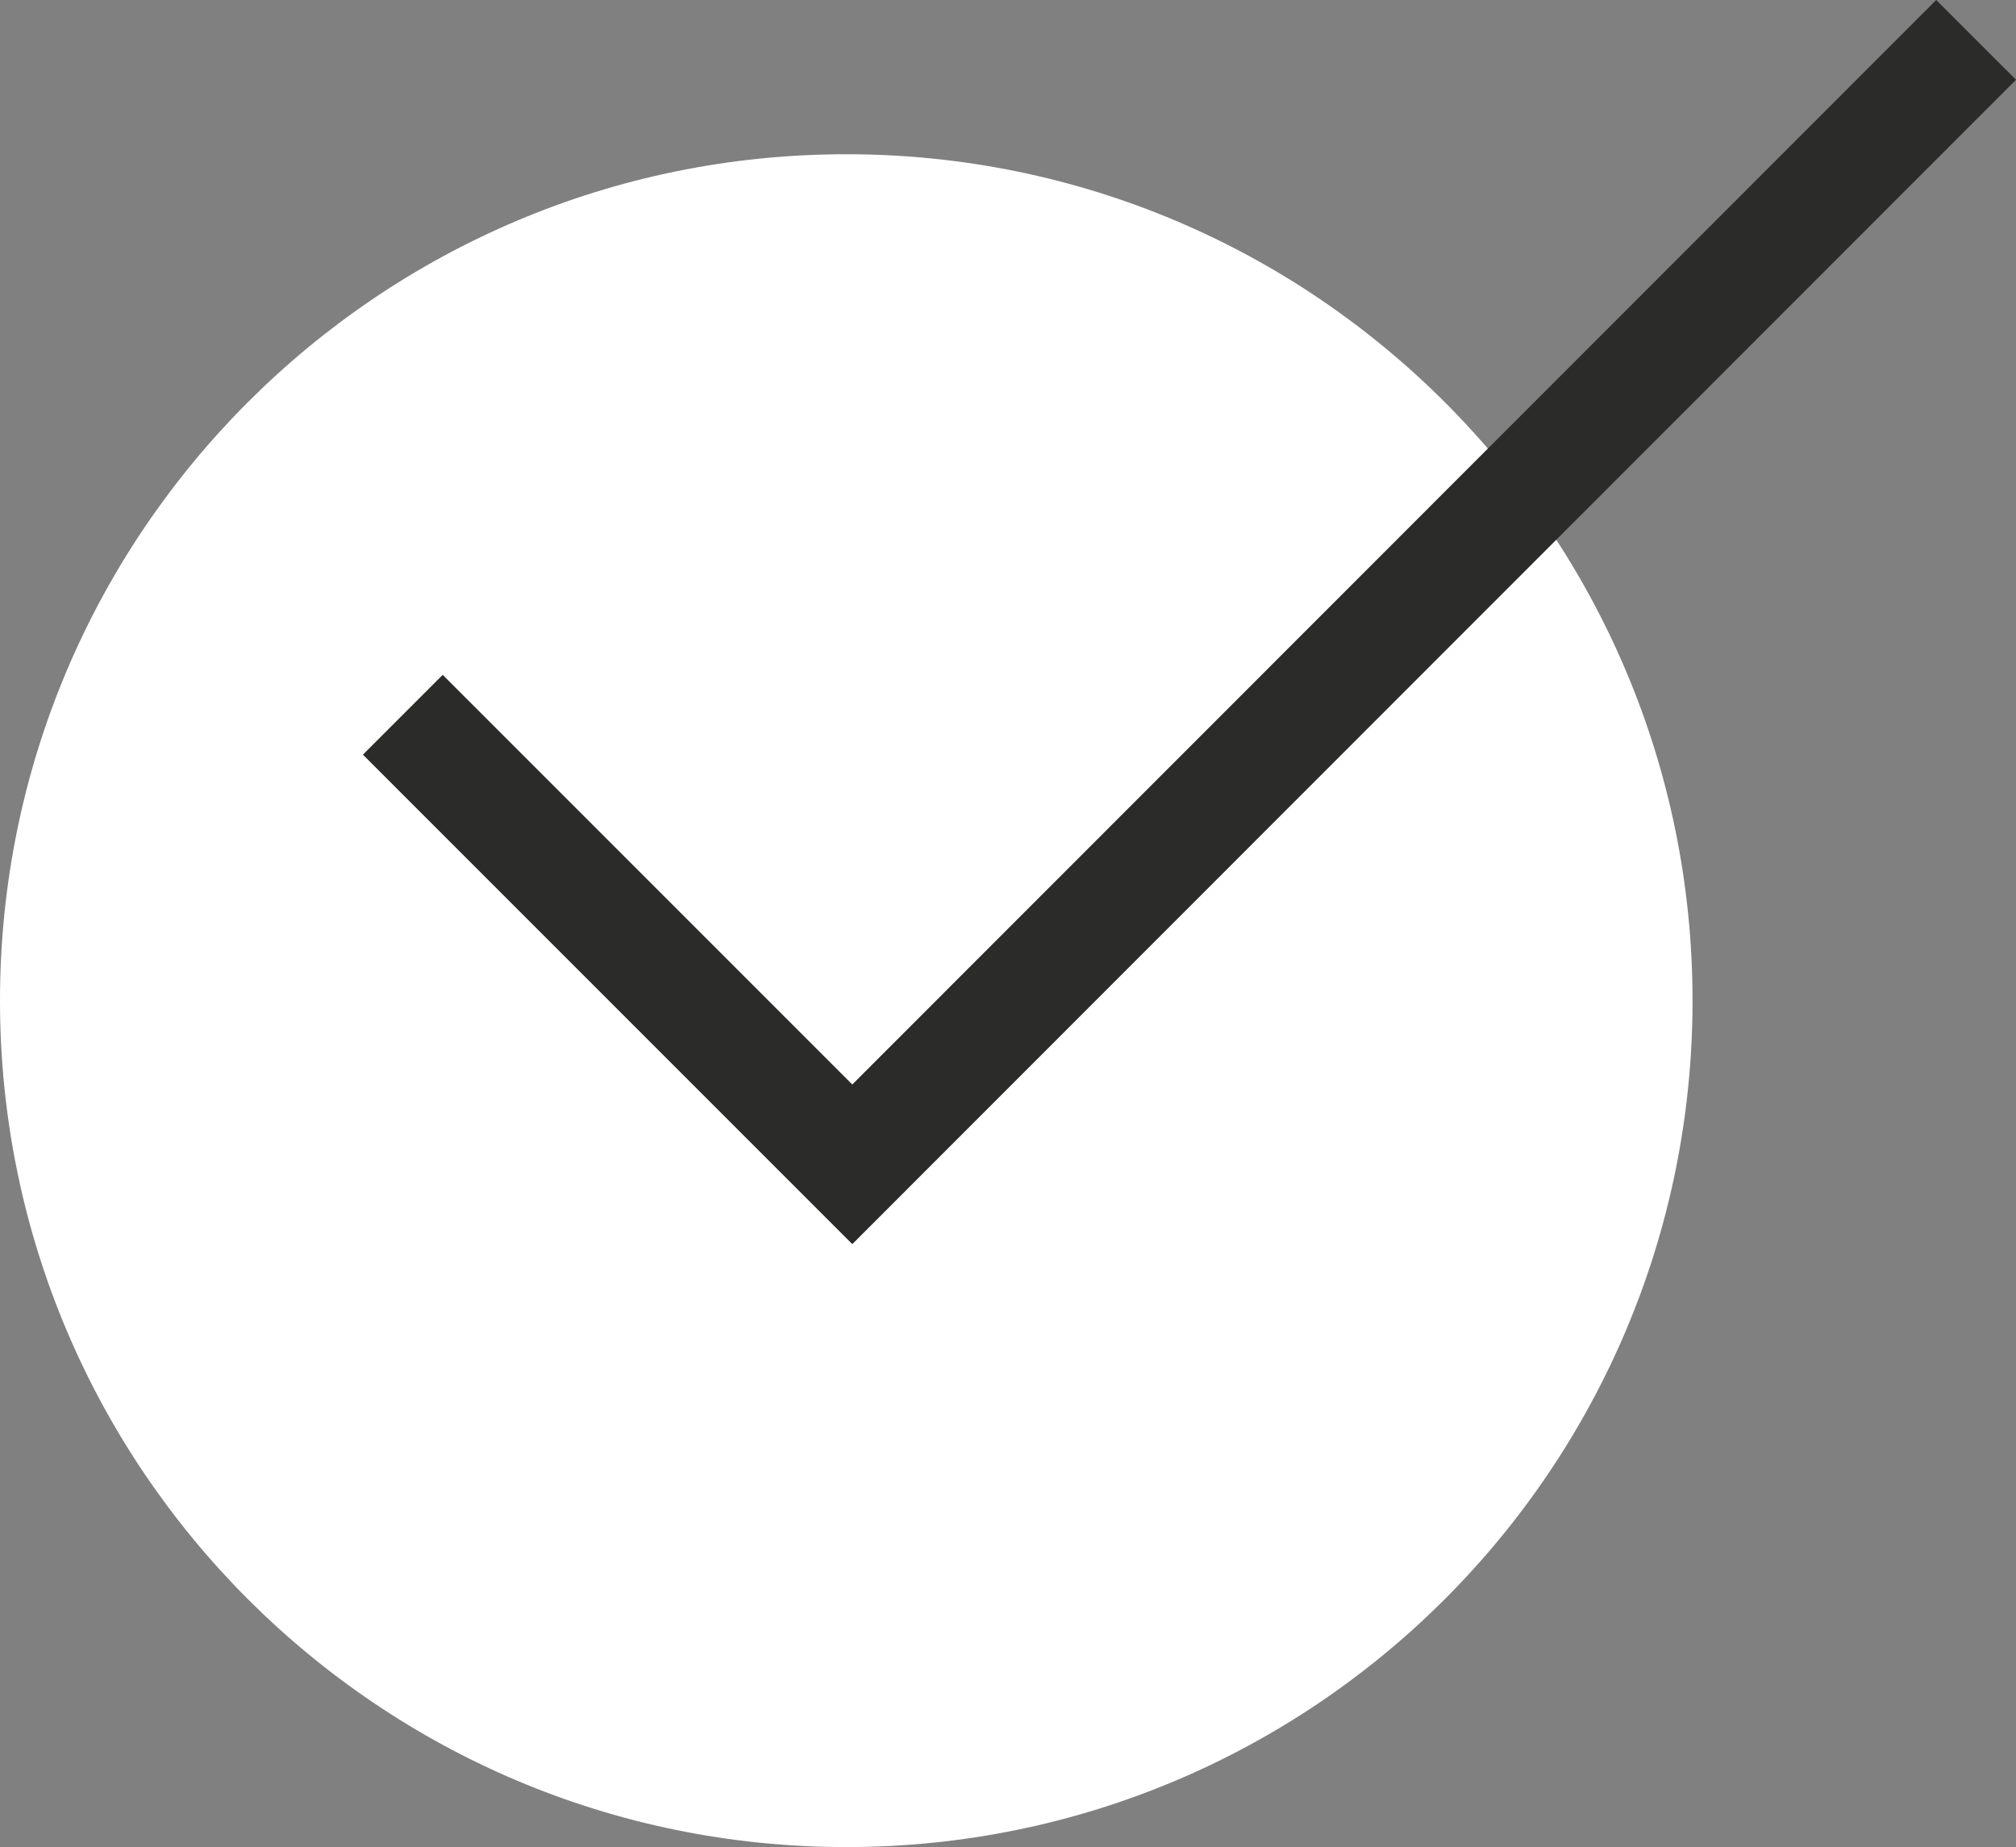
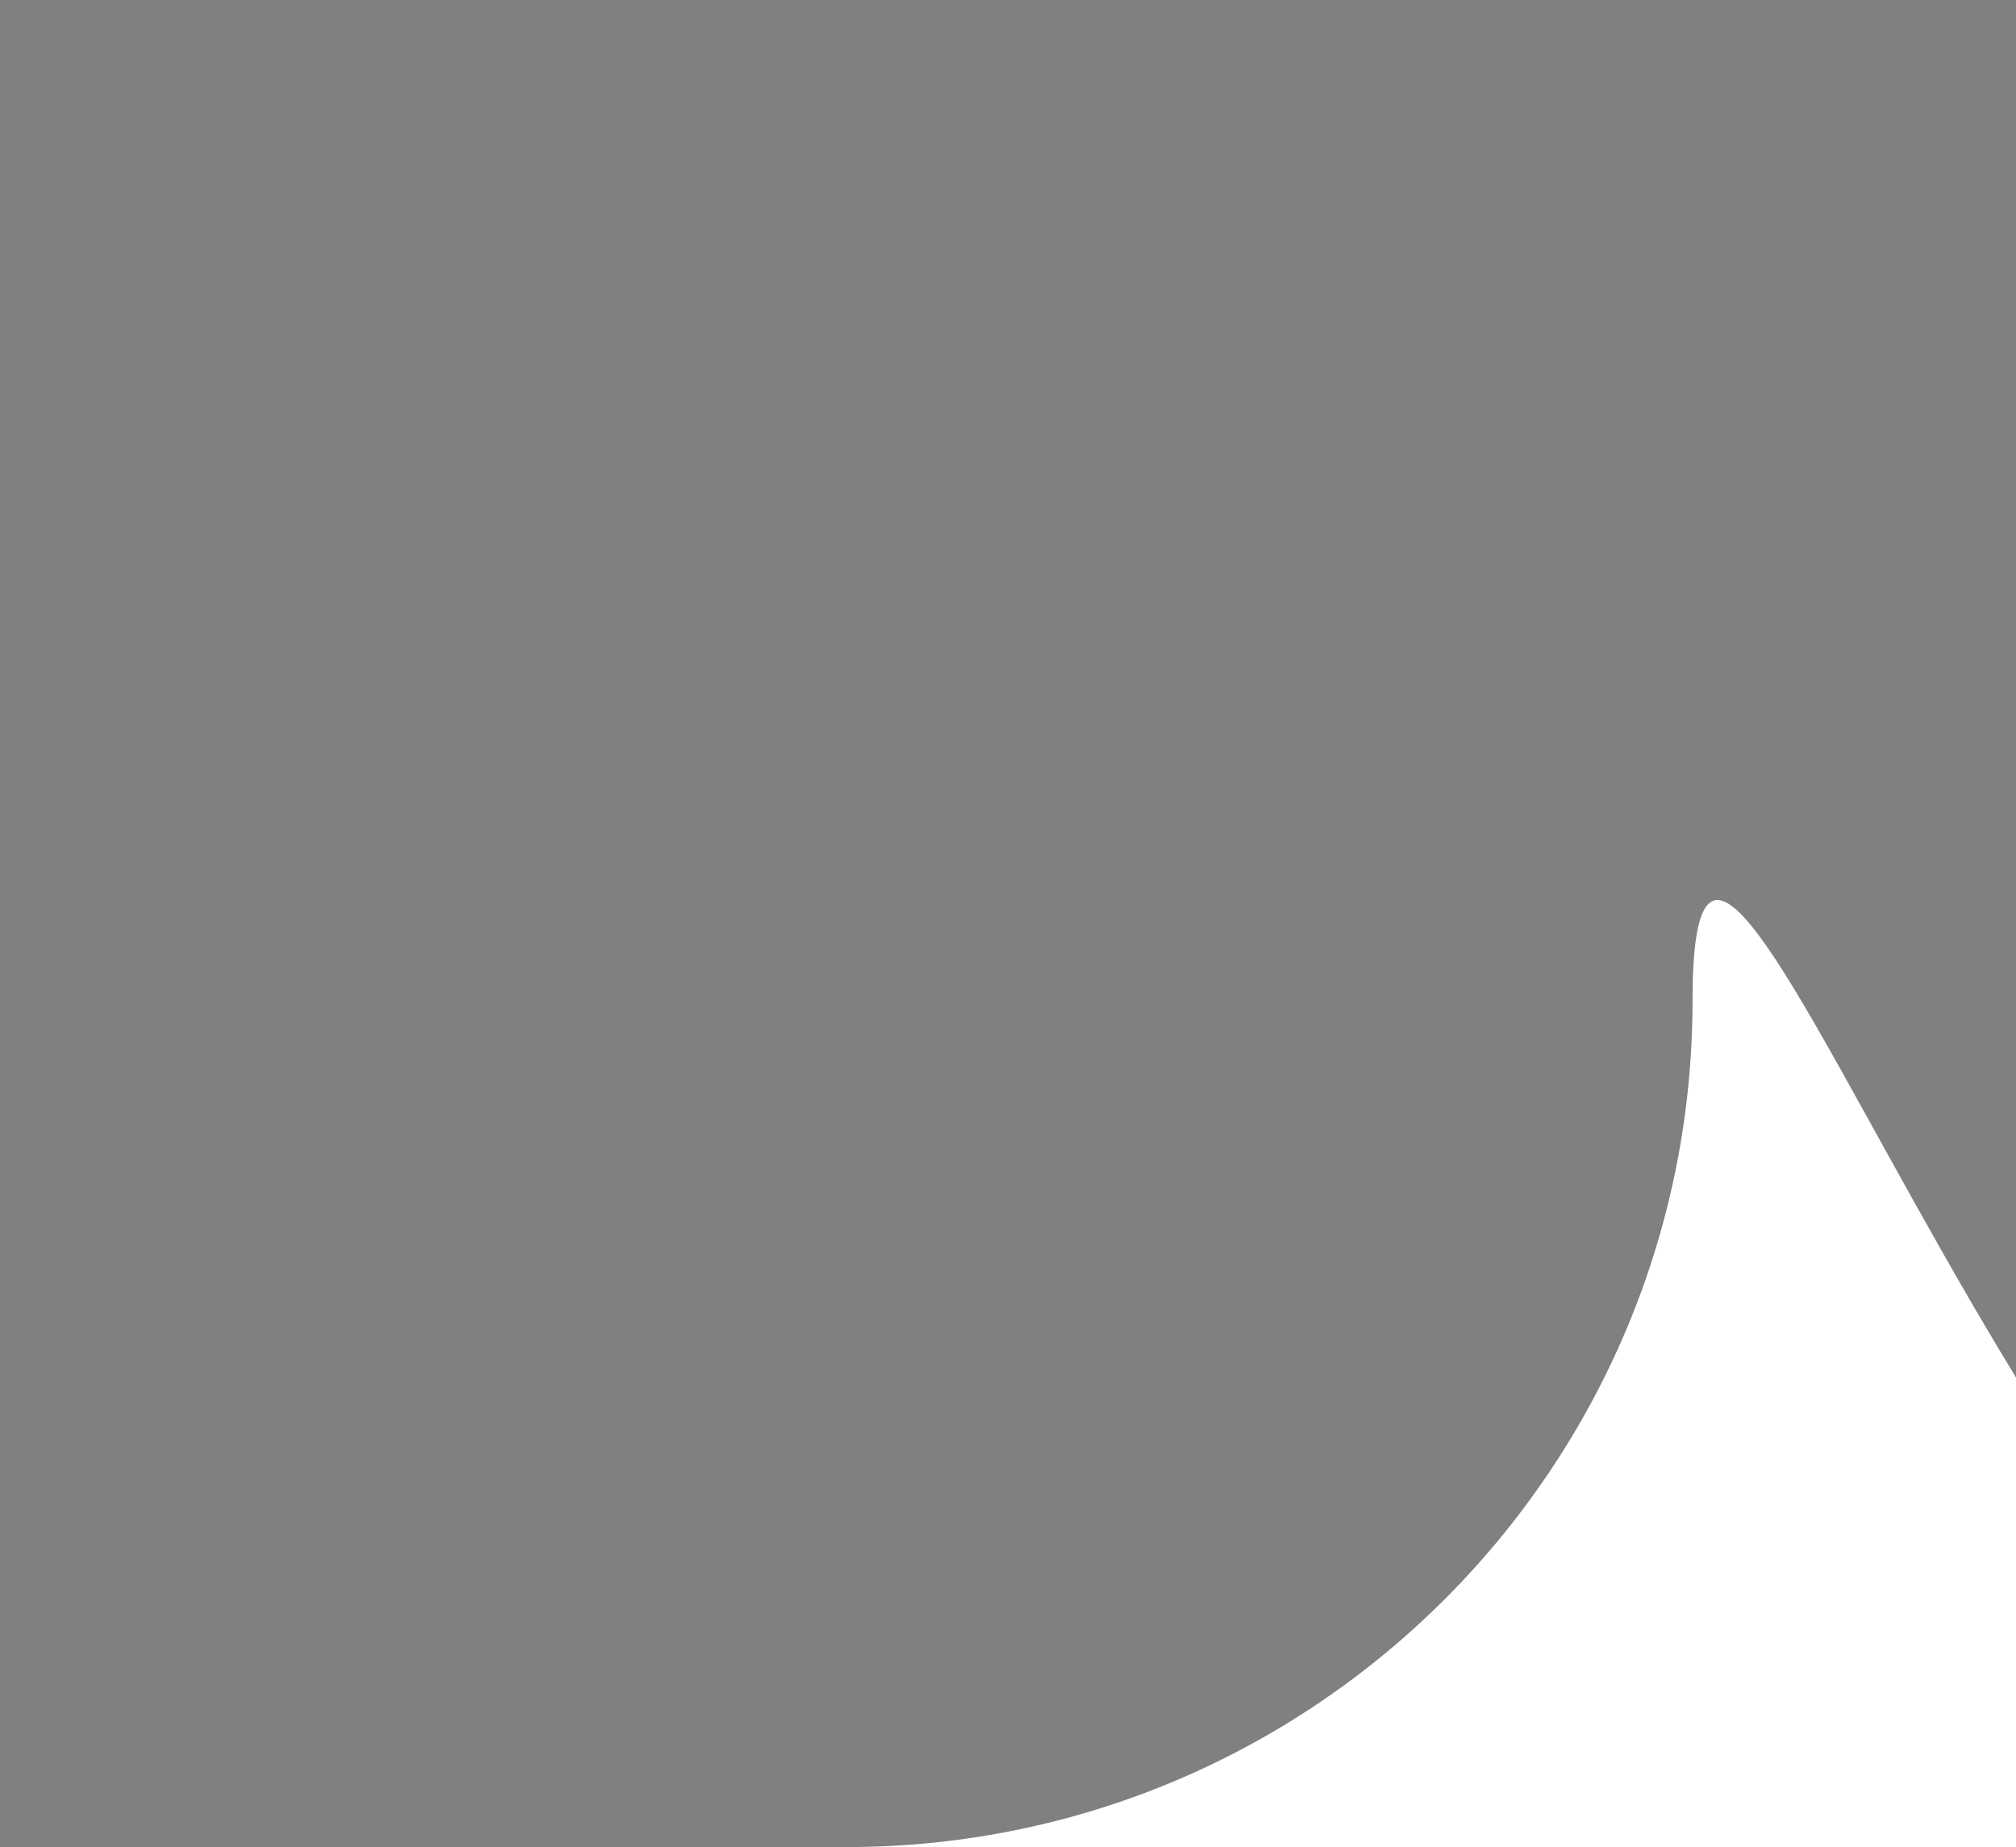
<svg xmlns="http://www.w3.org/2000/svg" id="Ebene_1" data-name="Ebene 1" viewBox="0 0 53.6 49.1">
  <rect x="0" y="0" width="53.6" height="49.1" fill="#808080" stroke="none" />
  <defs>
    <style> .cls-1, .cls-2 { stroke-width: 0px; } .cls-1, .cls-3 { fill: none; } .cls-4 { clip-path: url(#clippath); } .cls-2 { fill: #fff; } .cls-3 { stroke: #2b2b2a; stroke-width: 3px; } </style>
    <clipPath id="clippath">
      <rect class="cls-1" width="53.6" height="49.1" />
    </clipPath>
  </defs>
  <g class="cls-4">
-     <path class="cls-2" d="M22.5,49.1c12.43,0,22.5-10.07,22.5-22.5S34.93,4.1,22.5,4.1,0,14.18,0,26.6s10.07,22.5,22.5,22.5" />
-     <polyline class="cls-3" points="10.71 19 22.66 30.95 52.54 1.06" />
+     <path class="cls-2" d="M22.5,49.1c12.43,0,22.5-10.07,22.5-22.5s10.07,22.5,22.5,22.5" />
  </g>
</svg>